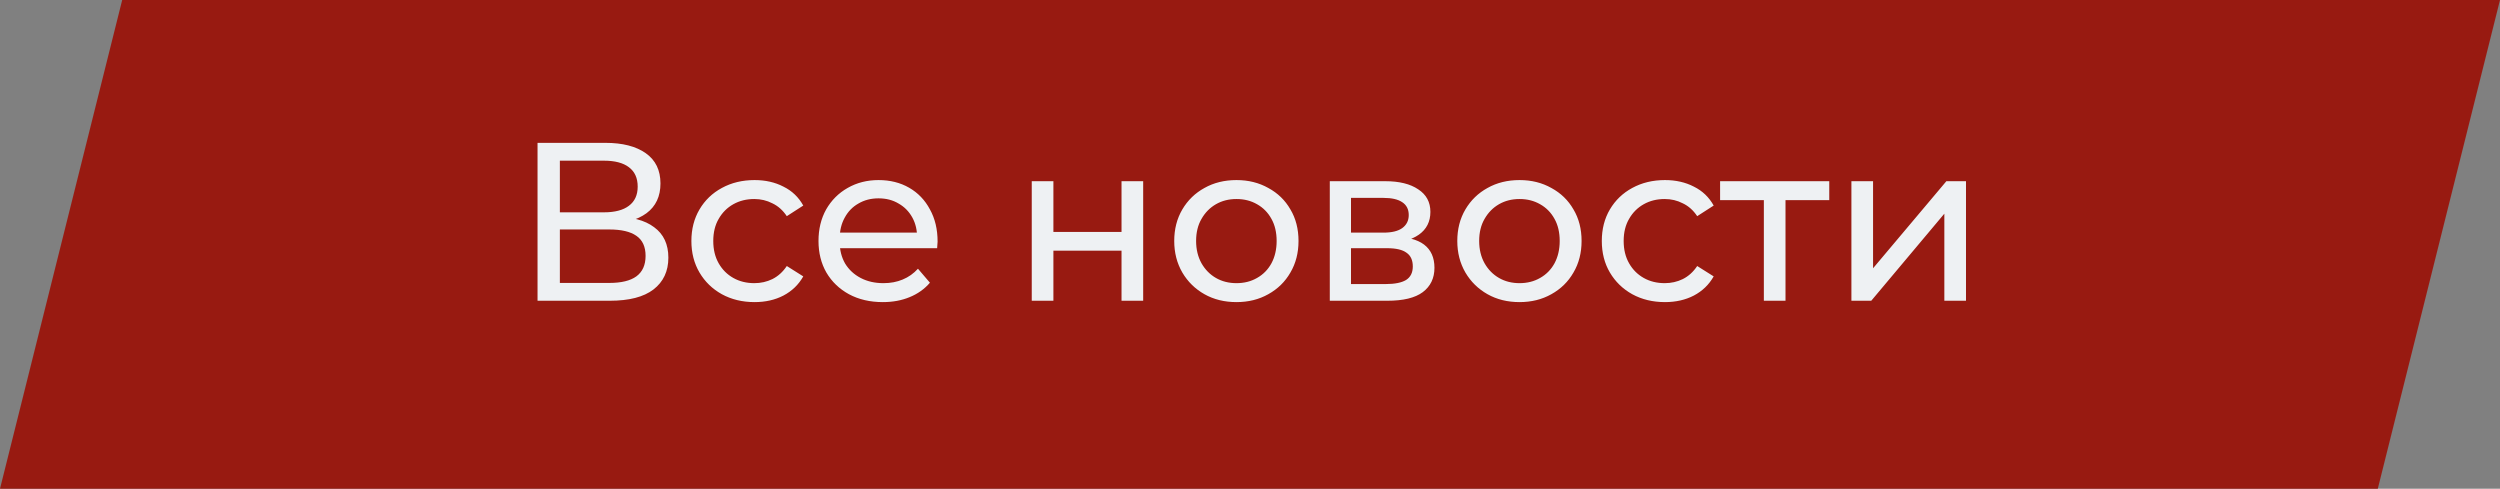
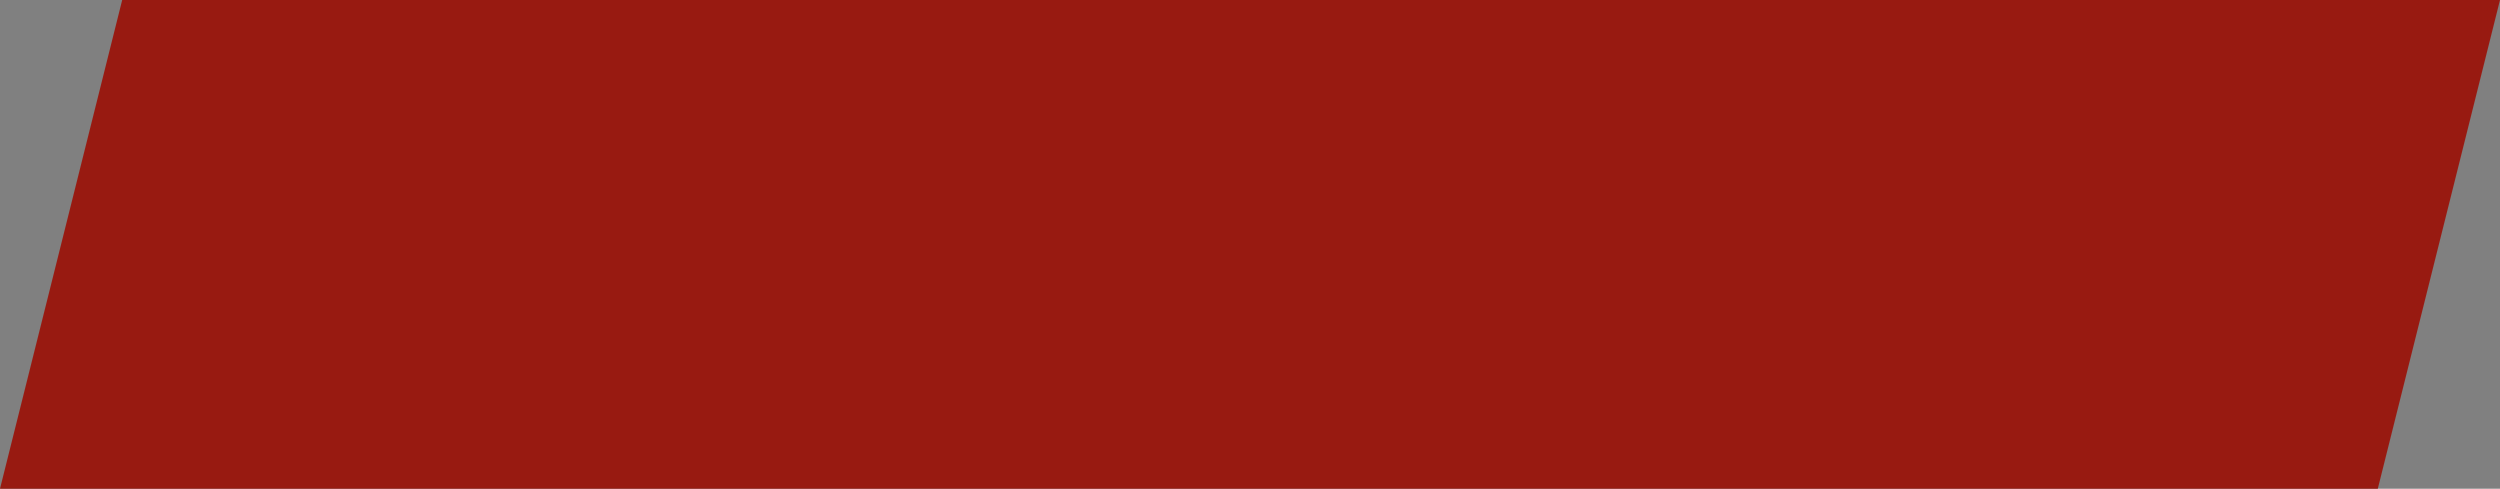
<svg xmlns="http://www.w3.org/2000/svg" width="133" height="26" viewBox="0 0 133 26" fill="none">
  <rect x="0" y="0" width="133" height="26" fill="#808080" stroke="none" />
  <path d="M6.501 0H133L126.499 26H0L6.501 0Z" fill="#981A11" />
-   <path d="M28.597 16V7.6H32.209C33.121 7.6 33.837 7.784 34.357 8.152C34.877 8.52 35.137 9.056 35.137 9.76C35.137 10.448 34.889 10.976 34.393 11.344C33.897 11.704 33.245 11.884 32.437 11.884L32.653 11.524C33.589 11.524 34.305 11.712 34.801 12.088C35.305 12.456 35.557 12.996 35.557 13.708C35.557 14.428 35.293 14.992 34.765 15.4C34.245 15.8 33.469 16 32.437 16H28.597ZM29.785 15.052H32.413C33.053 15.052 33.533 14.936 33.853 14.704C34.181 14.464 34.345 14.1 34.345 13.612C34.345 13.124 34.181 12.768 33.853 12.544C33.533 12.32 33.053 12.208 32.413 12.208H29.785V15.052ZM29.785 11.296H32.125C32.709 11.296 33.153 11.18 33.457 10.948C33.769 10.716 33.925 10.376 33.925 9.928C33.925 9.472 33.769 9.128 33.457 8.896C33.153 8.664 32.709 8.548 32.125 8.548H29.785V11.296ZM40.142 16.072C39.494 16.072 38.914 15.932 38.402 15.652C37.898 15.372 37.502 14.988 37.214 14.5C36.926 14.012 36.782 13.452 36.782 12.82C36.782 12.188 36.926 11.628 37.214 11.14C37.502 10.652 37.898 10.272 38.402 10C38.914 9.72 39.494 9.58 40.142 9.58C40.718 9.58 41.23 9.696 41.678 9.928C42.134 10.152 42.486 10.488 42.734 10.936L41.858 11.5C41.65 11.188 41.394 10.96 41.09 10.816C40.794 10.664 40.474 10.588 40.13 10.588C39.714 10.588 39.342 10.68 39.014 10.864C38.686 11.048 38.426 11.308 38.234 11.644C38.042 11.972 37.946 12.364 37.946 12.82C37.946 13.276 38.042 13.672 38.234 14.008C38.426 14.344 38.686 14.604 39.014 14.788C39.342 14.972 39.714 15.064 40.13 15.064C40.474 15.064 40.794 14.992 41.09 14.848C41.394 14.696 41.65 14.464 41.858 14.152L42.734 14.704C42.486 15.144 42.134 15.484 41.678 15.724C41.23 15.956 40.718 16.072 40.142 16.072ZM46.964 16.072C46.284 16.072 45.684 15.932 45.164 15.652C44.652 15.372 44.252 14.988 43.964 14.5C43.684 14.012 43.544 13.452 43.544 12.82C43.544 12.188 43.68 11.628 43.952 11.14C44.232 10.652 44.612 10.272 45.092 10C45.58 9.72 46.128 9.58 46.736 9.58C47.352 9.58 47.896 9.716 48.368 9.988C48.84 10.26 49.208 10.644 49.472 11.14C49.744 11.628 49.88 12.2 49.88 12.856C49.88 12.904 49.876 12.96 49.868 13.024C49.868 13.088 49.864 13.148 49.856 13.204H44.444V12.376H49.256L48.788 12.664C48.796 12.256 48.712 11.892 48.536 11.572C48.36 11.252 48.116 11.004 47.804 10.828C47.5 10.644 47.144 10.552 46.736 10.552C46.336 10.552 45.98 10.644 45.668 10.828C45.356 11.004 45.112 11.256 44.936 11.584C44.76 11.904 44.672 12.272 44.672 12.688V12.88C44.672 13.304 44.768 13.684 44.96 14.02C45.16 14.348 45.436 14.604 45.788 14.788C46.14 14.972 46.544 15.064 47 15.064C47.376 15.064 47.716 15 48.02 14.872C48.332 14.744 48.604 14.552 48.836 14.296L49.472 15.04C49.184 15.376 48.824 15.632 48.392 15.808C47.968 15.984 47.492 16.072 46.964 16.072ZM54.889 16V9.64H56.041V12.34H59.665V9.64H60.817V16H59.665V13.336H56.041V16H54.889ZM65.781 16.072C65.141 16.072 64.573 15.932 64.077 15.652C63.581 15.372 63.189 14.988 62.901 14.5C62.613 14.004 62.469 13.444 62.469 12.82C62.469 12.188 62.613 11.628 62.901 11.14C63.189 10.652 63.581 10.272 64.077 10C64.573 9.72 65.141 9.58 65.781 9.58C66.413 9.58 66.977 9.72 67.473 10C67.977 10.272 68.369 10.652 68.649 11.14C68.937 11.62 69.081 12.18 69.081 12.82C69.081 13.452 68.937 14.012 68.649 14.5C68.369 14.988 67.977 15.372 67.473 15.652C66.977 15.932 66.413 16.072 65.781 16.072ZM65.781 15.064C66.189 15.064 66.553 14.972 66.873 14.788C67.201 14.604 67.457 14.344 67.641 14.008C67.825 13.664 67.917 13.268 67.917 12.82C67.917 12.364 67.825 11.972 67.641 11.644C67.457 11.308 67.201 11.048 66.873 10.864C66.553 10.68 66.189 10.588 65.781 10.588C65.373 10.588 65.009 10.68 64.689 10.864C64.369 11.048 64.113 11.308 63.921 11.644C63.729 11.972 63.633 12.364 63.633 12.82C63.633 13.268 63.729 13.664 63.921 14.008C64.113 14.344 64.369 14.604 64.689 14.788C65.009 14.972 65.373 15.064 65.781 15.064ZM70.745 16V9.64H73.697C74.441 9.64 75.025 9.784 75.449 10.072C75.881 10.352 76.097 10.752 76.097 11.272C76.097 11.792 75.893 12.196 75.485 12.484C75.085 12.764 74.553 12.904 73.889 12.904L74.069 12.592C74.829 12.592 75.393 12.732 75.761 13.012C76.129 13.292 76.313 13.704 76.313 14.248C76.313 14.8 76.105 15.232 75.689 15.544C75.281 15.848 74.653 16 73.805 16H70.745ZM71.873 15.112H73.721C74.201 15.112 74.561 15.04 74.801 14.896C75.041 14.744 75.161 14.504 75.161 14.176C75.161 13.84 75.049 13.596 74.825 13.444C74.609 13.284 74.265 13.204 73.793 13.204H71.873V15.112ZM71.873 12.376H73.601C74.041 12.376 74.373 12.296 74.597 12.136C74.829 11.968 74.945 11.736 74.945 11.44C74.945 11.136 74.829 10.908 74.597 10.756C74.373 10.604 74.041 10.528 73.601 10.528H71.873V12.376ZM80.84 16.072C80.2 16.072 79.632 15.932 79.136 15.652C78.64 15.372 78.248 14.988 77.96 14.5C77.672 14.004 77.528 13.444 77.528 12.82C77.528 12.188 77.672 11.628 77.96 11.14C78.248 10.652 78.64 10.272 79.136 10C79.632 9.72 80.2 9.58 80.84 9.58C81.472 9.58 82.036 9.72 82.532 10C83.036 10.272 83.428 10.652 83.708 11.14C83.996 11.62 84.14 12.18 84.14 12.82C84.14 13.452 83.996 14.012 83.708 14.5C83.428 14.988 83.036 15.372 82.532 15.652C82.036 15.932 81.472 16.072 80.84 16.072ZM80.84 15.064C81.248 15.064 81.612 14.972 81.932 14.788C82.26 14.604 82.516 14.344 82.7 14.008C82.884 13.664 82.976 13.268 82.976 12.82C82.976 12.364 82.884 11.972 82.7 11.644C82.516 11.308 82.26 11.048 81.932 10.864C81.612 10.68 81.248 10.588 80.84 10.588C80.432 10.588 80.068 10.68 79.748 10.864C79.428 11.048 79.172 11.308 78.98 11.644C78.788 11.972 78.692 12.364 78.692 12.82C78.692 13.268 78.788 13.664 78.98 14.008C79.172 14.344 79.428 14.604 79.748 14.788C80.068 14.972 80.432 15.064 80.84 15.064ZM88.576 16.072C87.927 16.072 87.347 15.932 86.835 15.652C86.332 15.372 85.936 14.988 85.647 14.5C85.359 14.012 85.216 13.452 85.216 12.82C85.216 12.188 85.359 11.628 85.647 11.14C85.936 10.652 86.332 10.272 86.835 10C87.347 9.72 87.927 9.58 88.576 9.58C89.151 9.58 89.663 9.696 90.112 9.928C90.567 10.152 90.919 10.488 91.168 10.936L90.291 11.5C90.084 11.188 89.828 10.96 89.523 10.816C89.228 10.664 88.907 10.588 88.564 10.588C88.147 10.588 87.775 10.68 87.448 10.864C87.12 11.048 86.859 11.308 86.668 11.644C86.475 11.972 86.379 12.364 86.379 12.82C86.379 13.276 86.475 13.672 86.668 14.008C86.859 14.344 87.12 14.604 87.448 14.788C87.775 14.972 88.147 15.064 88.564 15.064C88.907 15.064 89.228 14.992 89.523 14.848C89.828 14.696 90.084 14.464 90.291 14.152L91.168 14.704C90.919 15.144 90.567 15.484 90.112 15.724C89.663 15.956 89.151 16.072 88.576 16.072ZM93.837 16V10.348L94.125 10.648H91.509V9.64H97.317V10.648H94.713L94.989 10.348V16H93.837ZM98.495 16V9.64H99.647V14.272L103.547 9.64H104.591V16H103.439V11.368L99.551 16H98.495Z" fill="#EEF1F3" />
</svg>